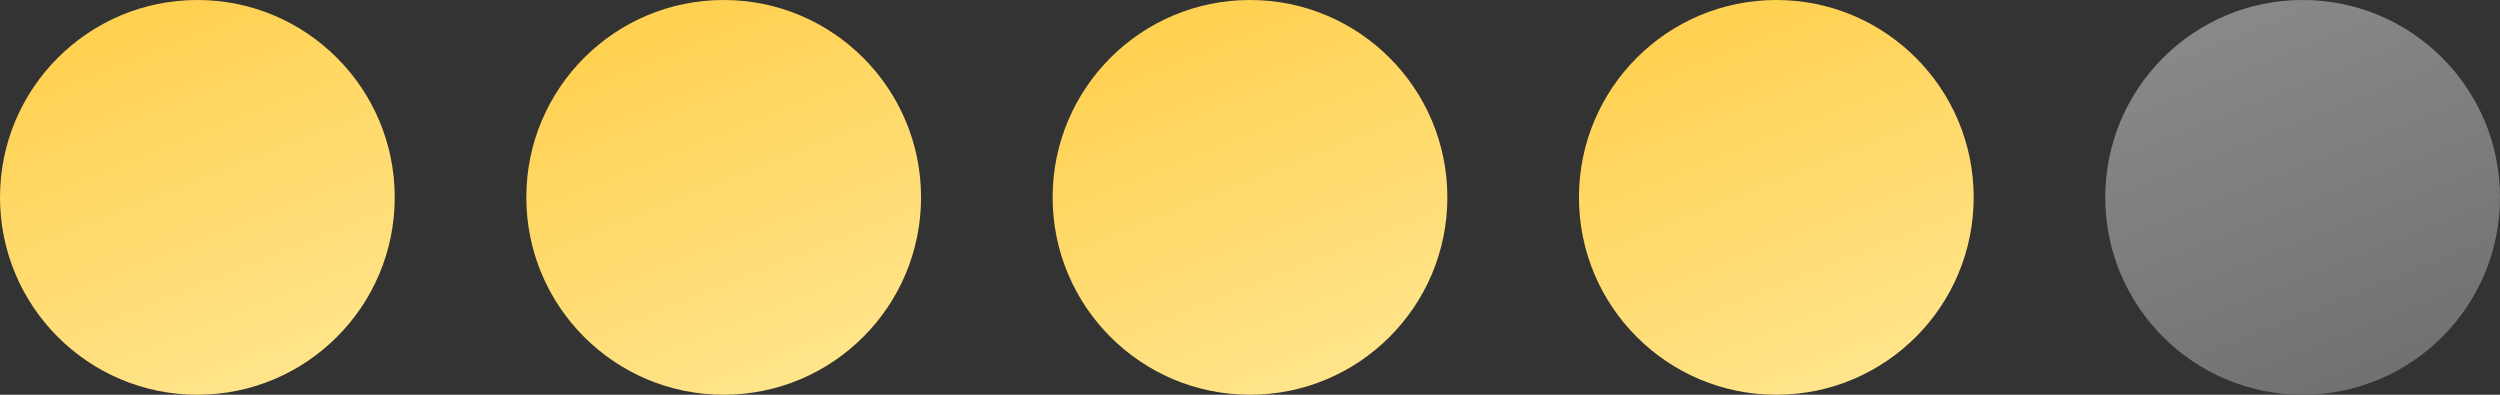
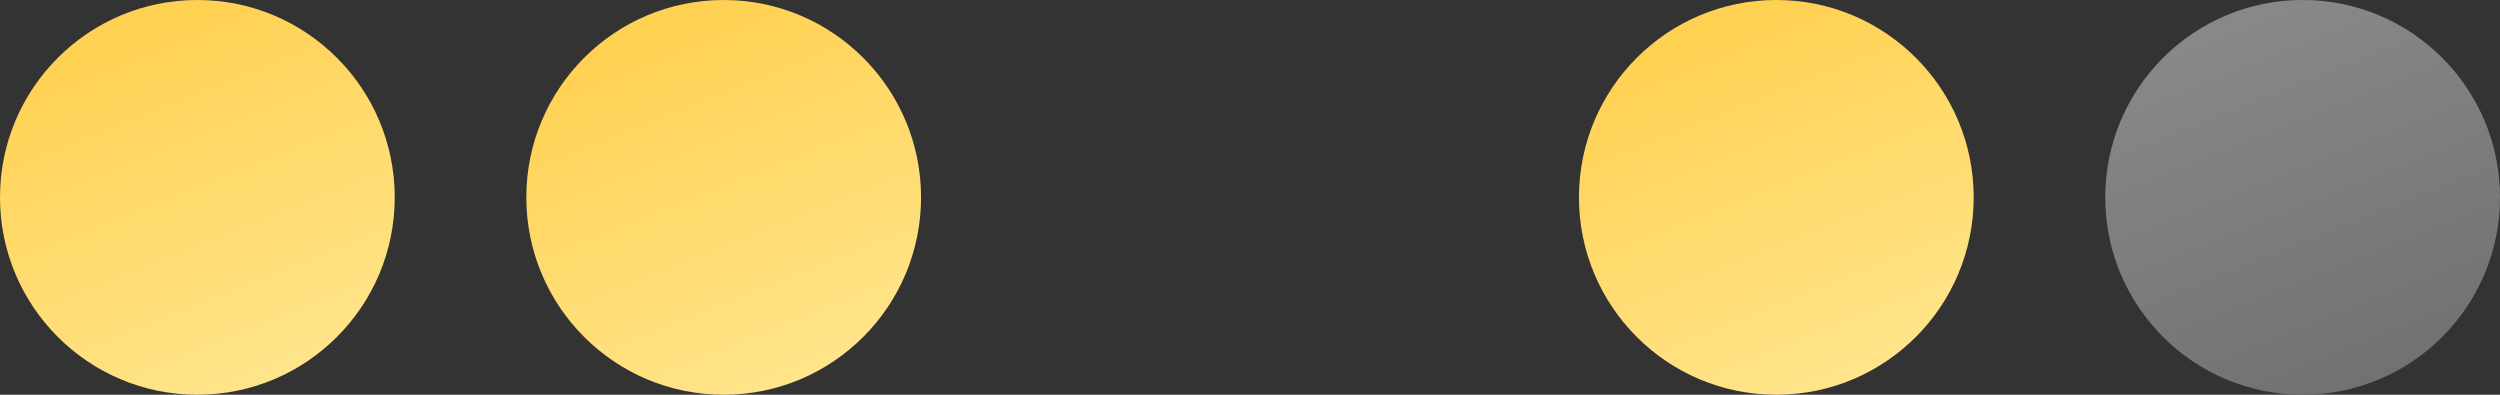
<svg xmlns="http://www.w3.org/2000/svg" width="76" height="12" viewBox="0 0 76 12" fill="none">
  <rect x="0" y="0" width="76" height="12" fill="#333333" stroke="none" />
  <circle cx="6" cy="6" r="6" fill="url(#paint0_linear_90_189)" />
  <circle cx="22" cy="6" r="6" fill="url(#paint1_linear_90_189)" />
-   <circle cx="38" cy="6" r="6" fill="url(#paint2_linear_90_189)" />
  <circle cx="54" cy="6" r="6" fill="url(#paint3_linear_90_189)" />
  <circle cx="70" cy="6" r="6" fill="url(#paint4_linear_90_189)" />
  <defs>
    <linearGradient id="paint0_linear_90_189" x1="6" y1="0" x2="12" y2="15" gradientUnits="userSpaceOnUse">
      <stop stop-color="#FFD152" />
      <stop offset="1" stop-color="#FFECA1" />
    </linearGradient>
    <linearGradient id="paint1_linear_90_189" x1="22" y1="0" x2="28" y2="15" gradientUnits="userSpaceOnUse">
      <stop stop-color="#FFD152" />
      <stop offset="1" stop-color="#FFECA1" />
    </linearGradient>
    <linearGradient id="paint2_linear_90_189" x1="38" y1="0" x2="44" y2="15" gradientUnits="userSpaceOnUse">
      <stop stop-color="#FFD152" />
      <stop offset="1" stop-color="#FFECA1" />
    </linearGradient>
    <linearGradient id="paint3_linear_90_189" x1="54" y1="0" x2="60" y2="15" gradientUnits="userSpaceOnUse">
      <stop stop-color="#FFD152" />
      <stop offset="1" stop-color="#FFECA1" />
    </linearGradient>
    <linearGradient id="paint4_linear_90_189" x1="70" y1="0" x2="76" y2="15" gradientUnits="userSpaceOnUse">
      <stop stop-color="#888888" />
      <stop offset="1" stop-color="#686868" />
    </linearGradient>
  </defs>
</svg>